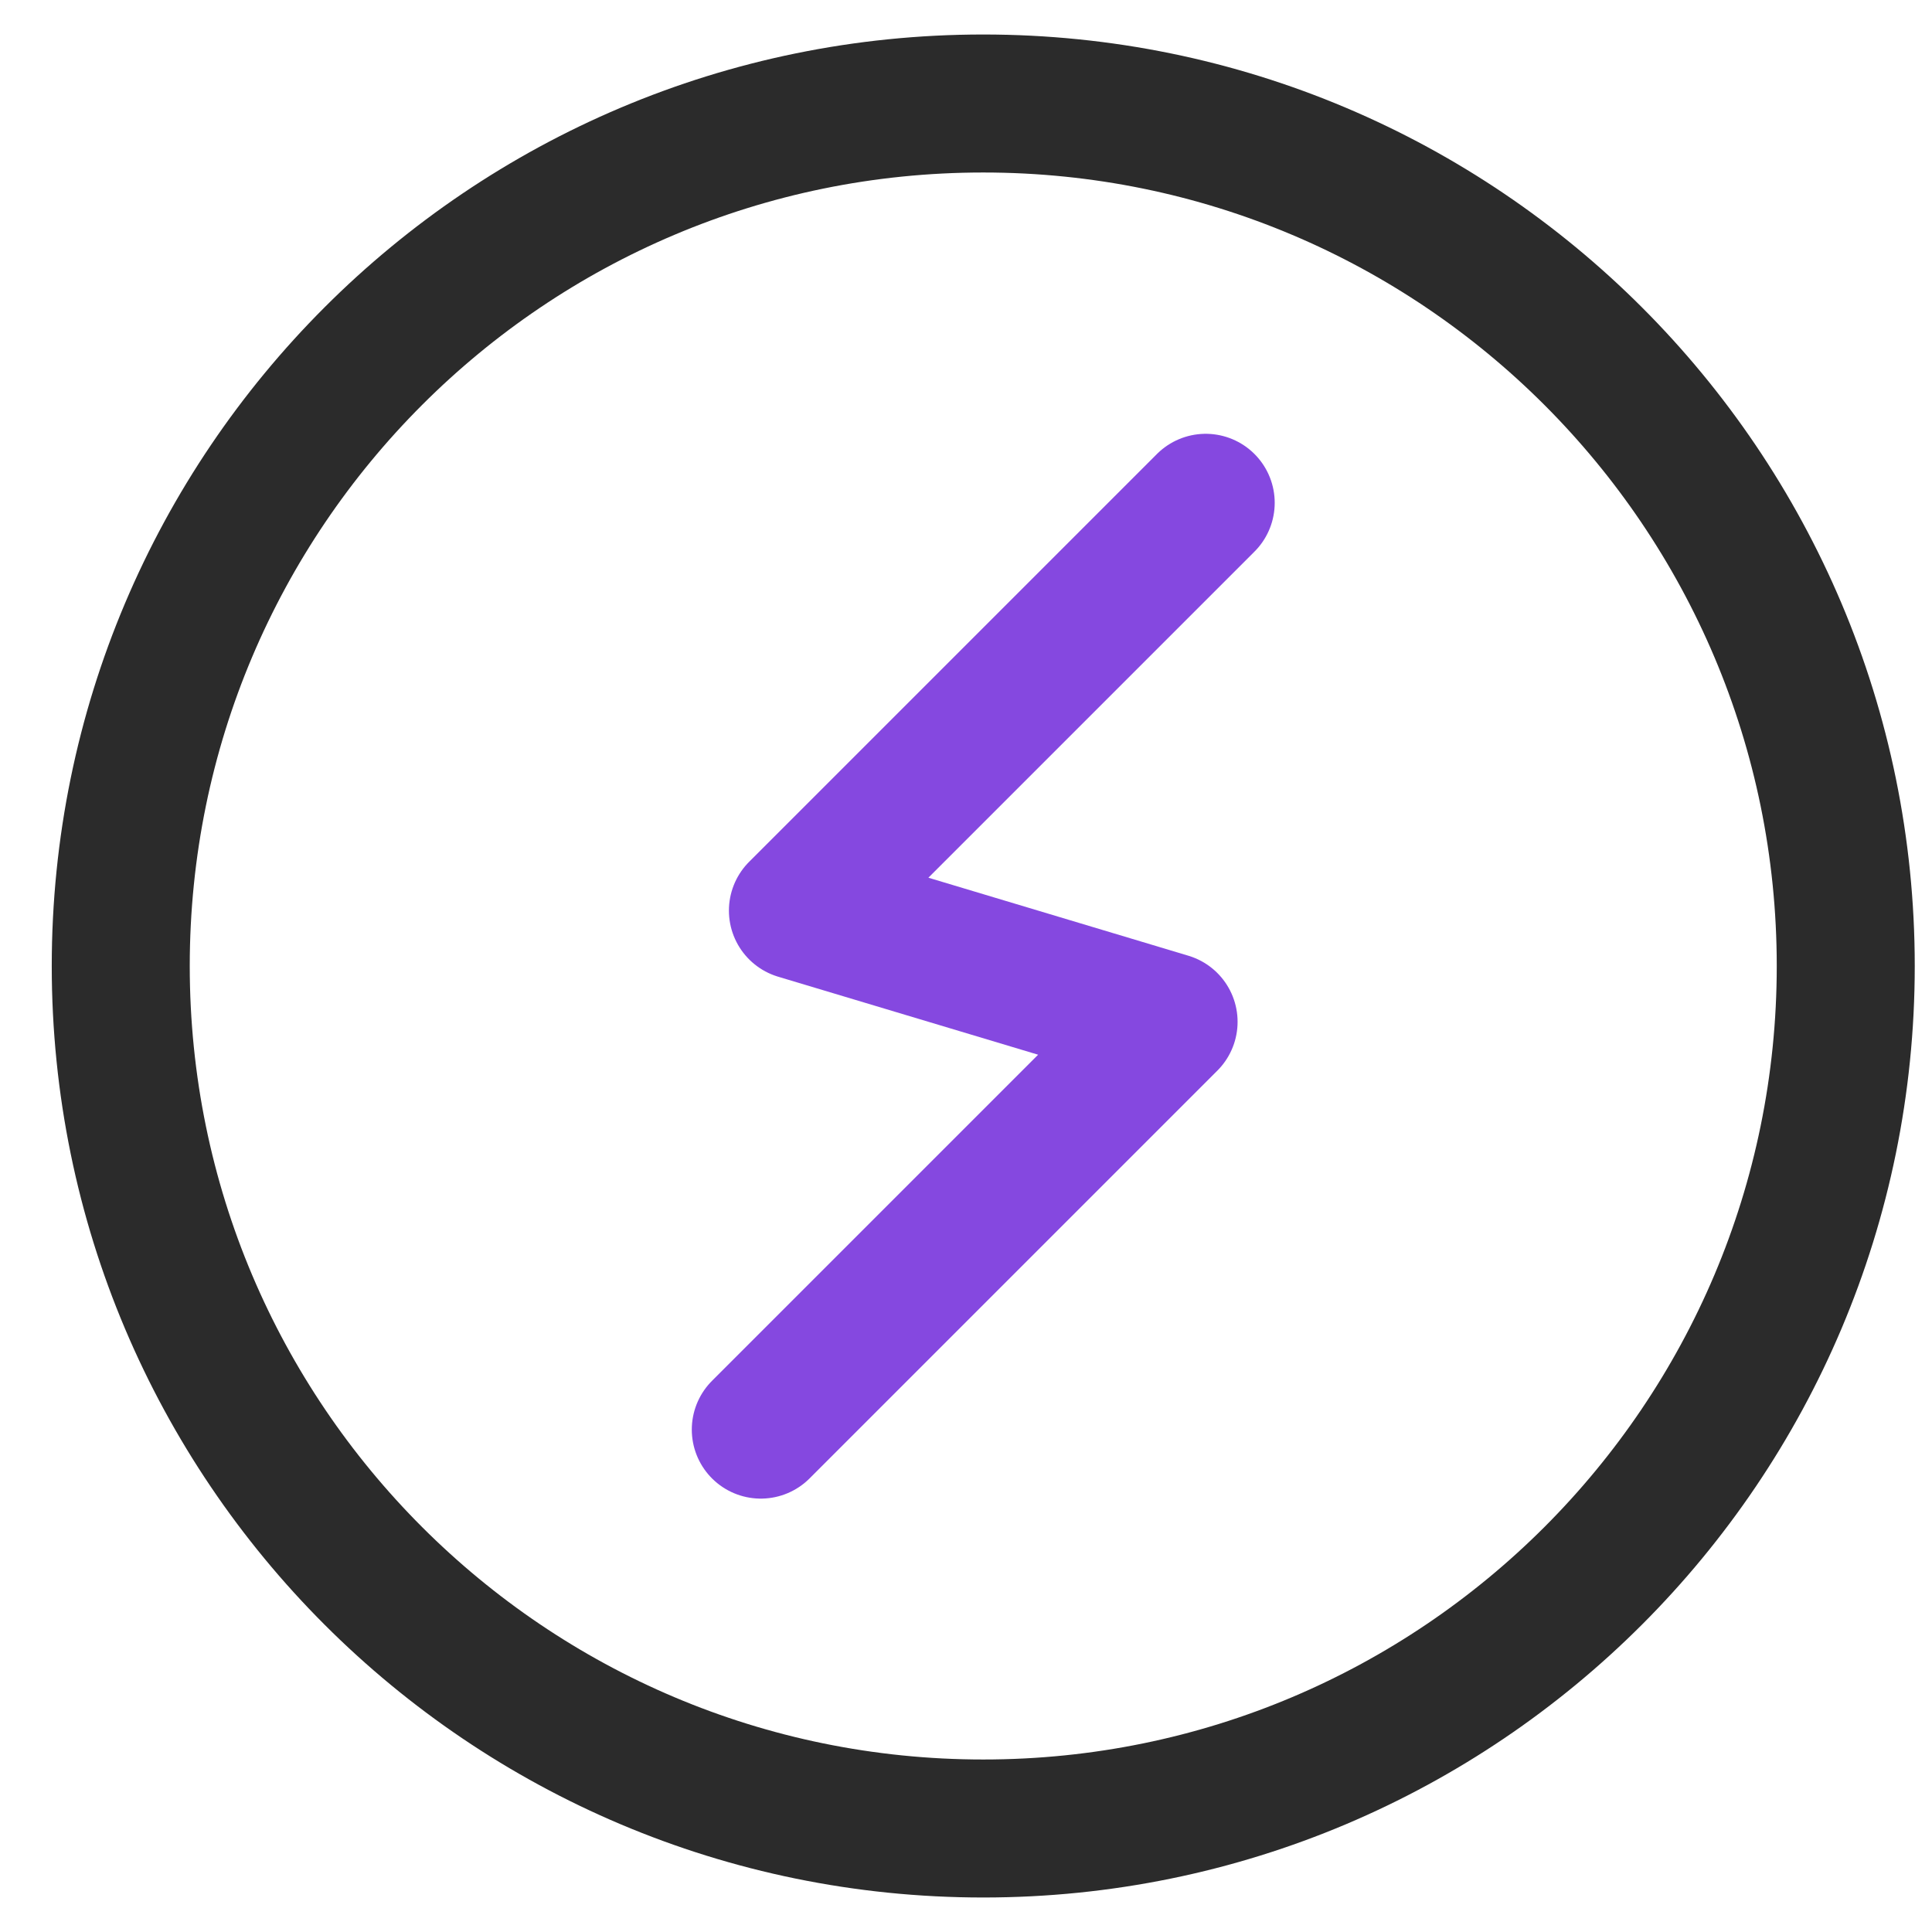
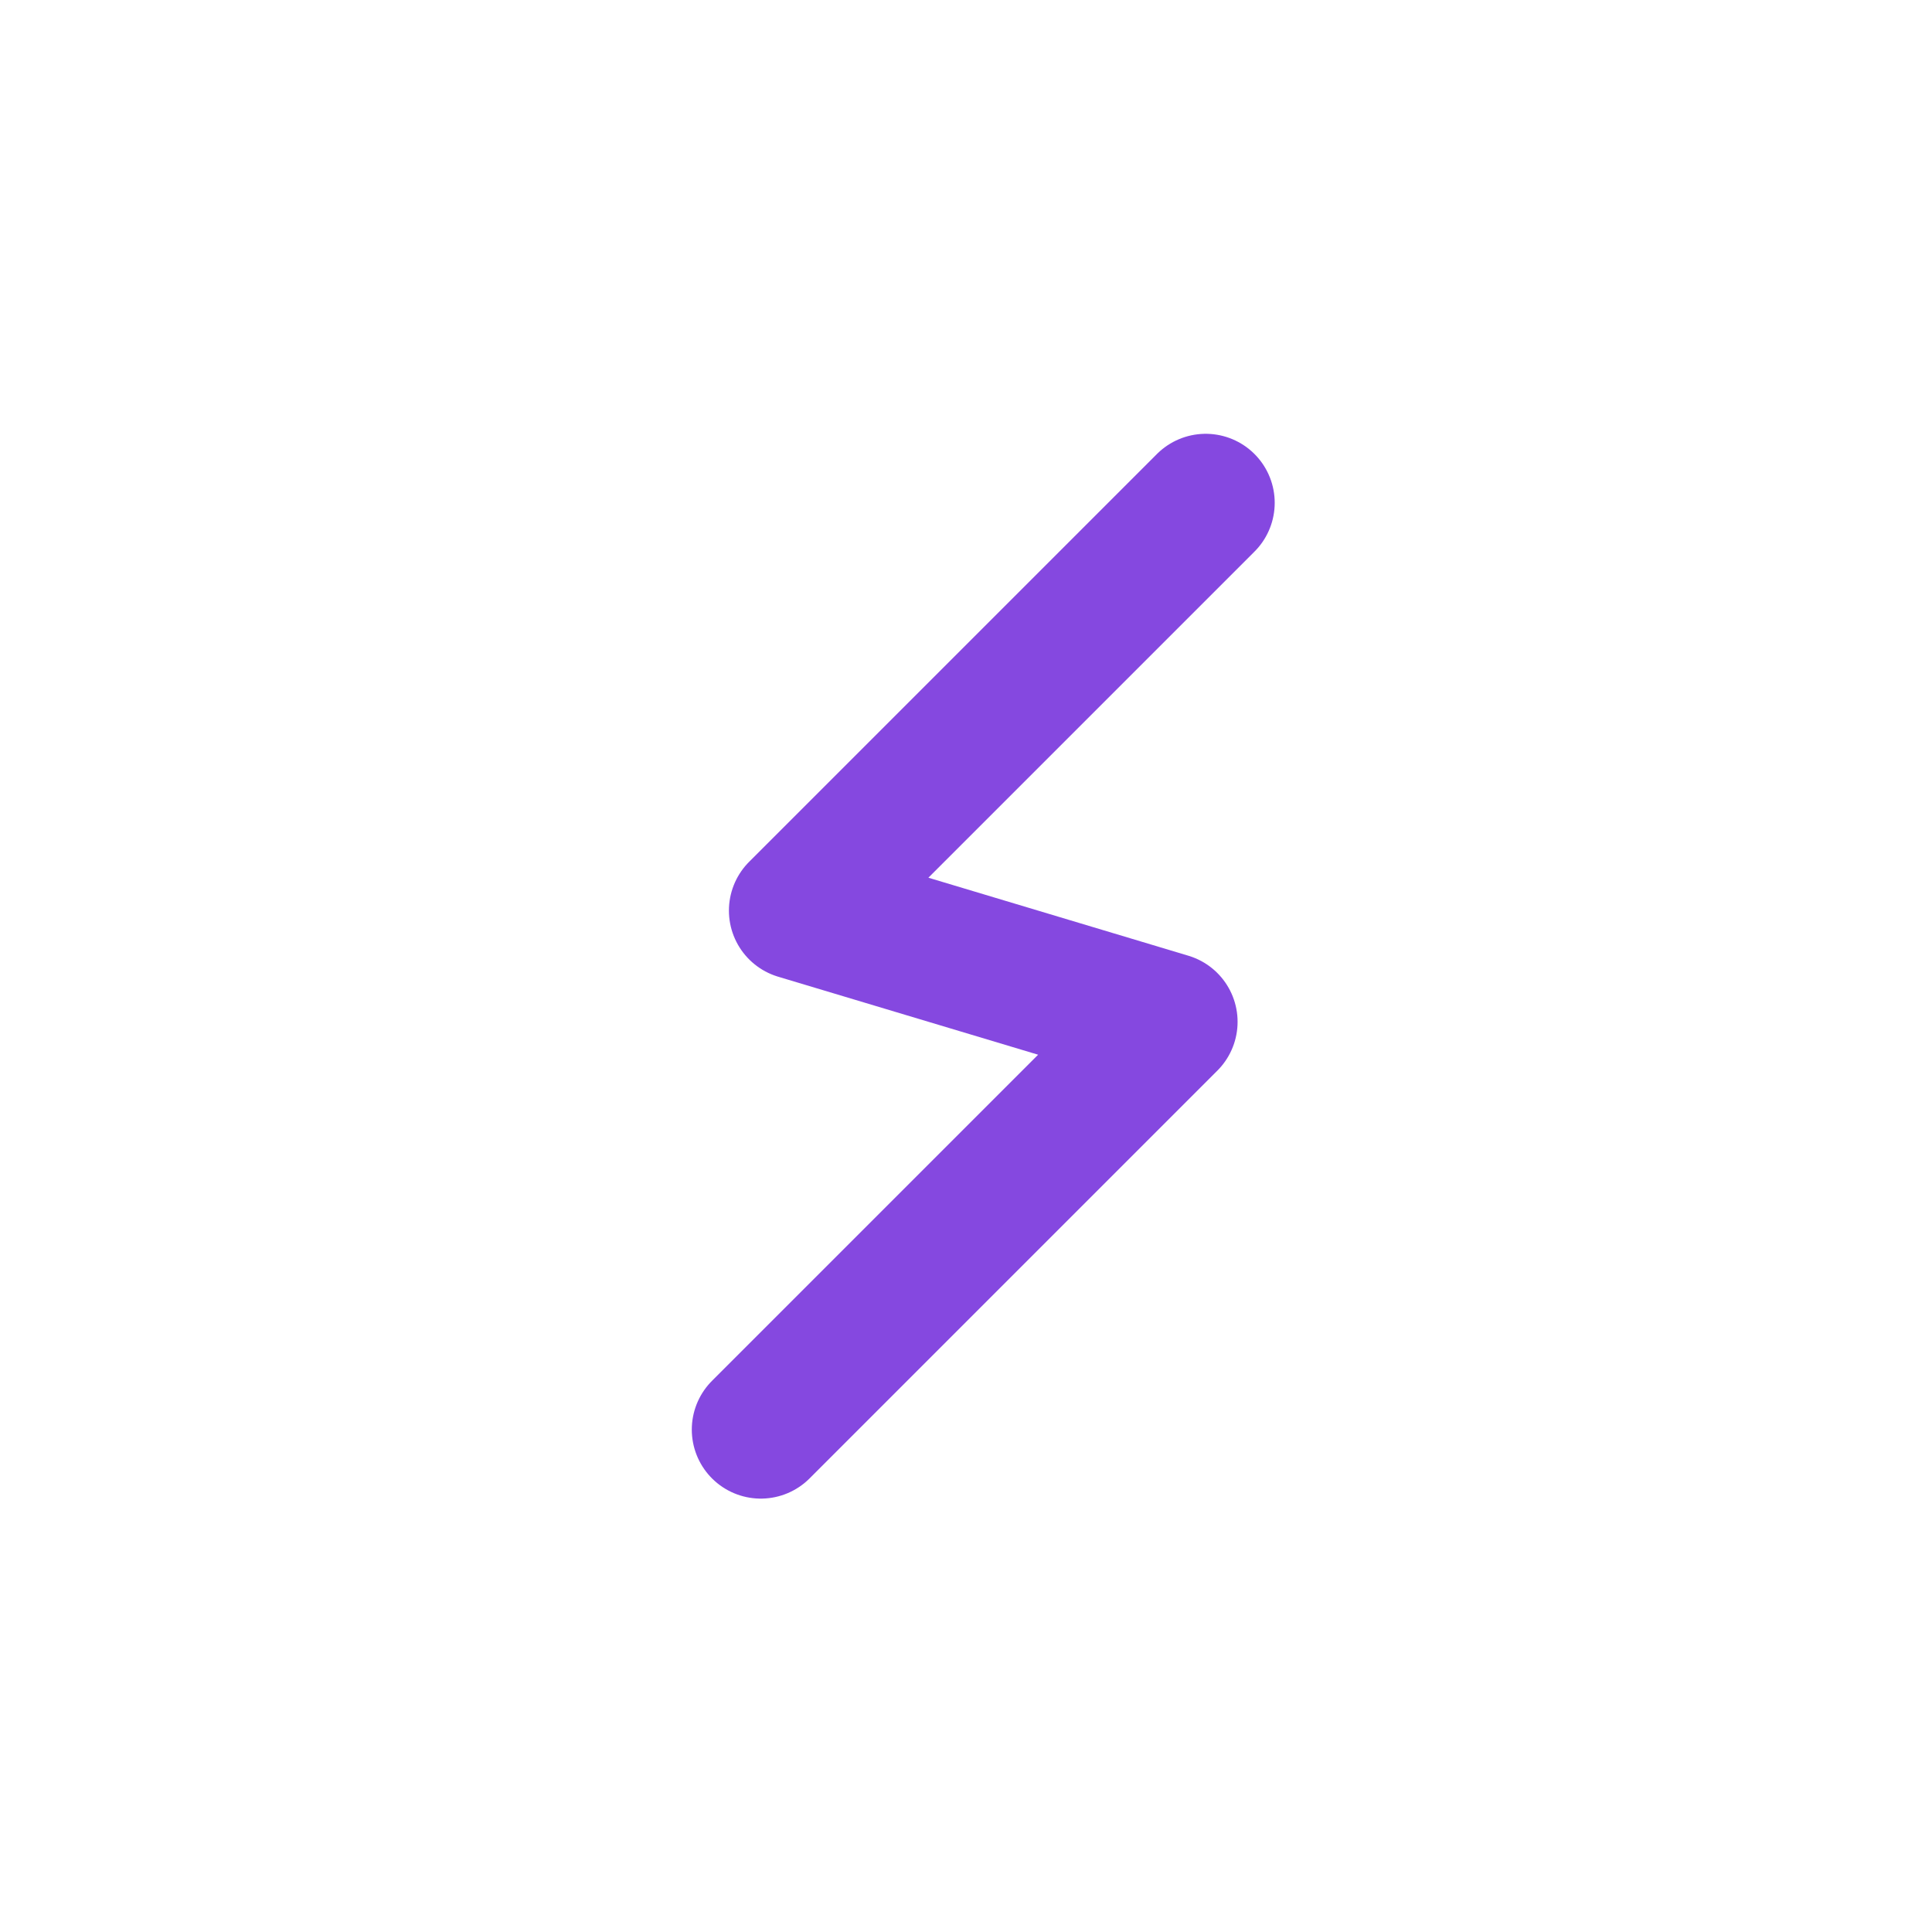
<svg xmlns="http://www.w3.org/2000/svg" width="28" height="28" viewBox="0 0 28 28" fill="none">
-   <path d="M14.25 26.5C21.154 26.5 26.75 20.904 26.75 14C26.75 7.096 21.154 1.5 14.25 1.5C7.346 1.5 1.75 7.096 1.75 14C1.75 20.904 7.346 26.5 14.25 26.5Z" stroke="#2B2B2B" stroke-width="2" stroke-linecap="round" stroke-linejoin="round" />
  <path d="M17.474 7.287L11.564 13.197L16.936 14.809L11.026 20.719" stroke="#8548E0" stroke-width="2" stroke-linecap="round" stroke-linejoin="round" />
</svg>